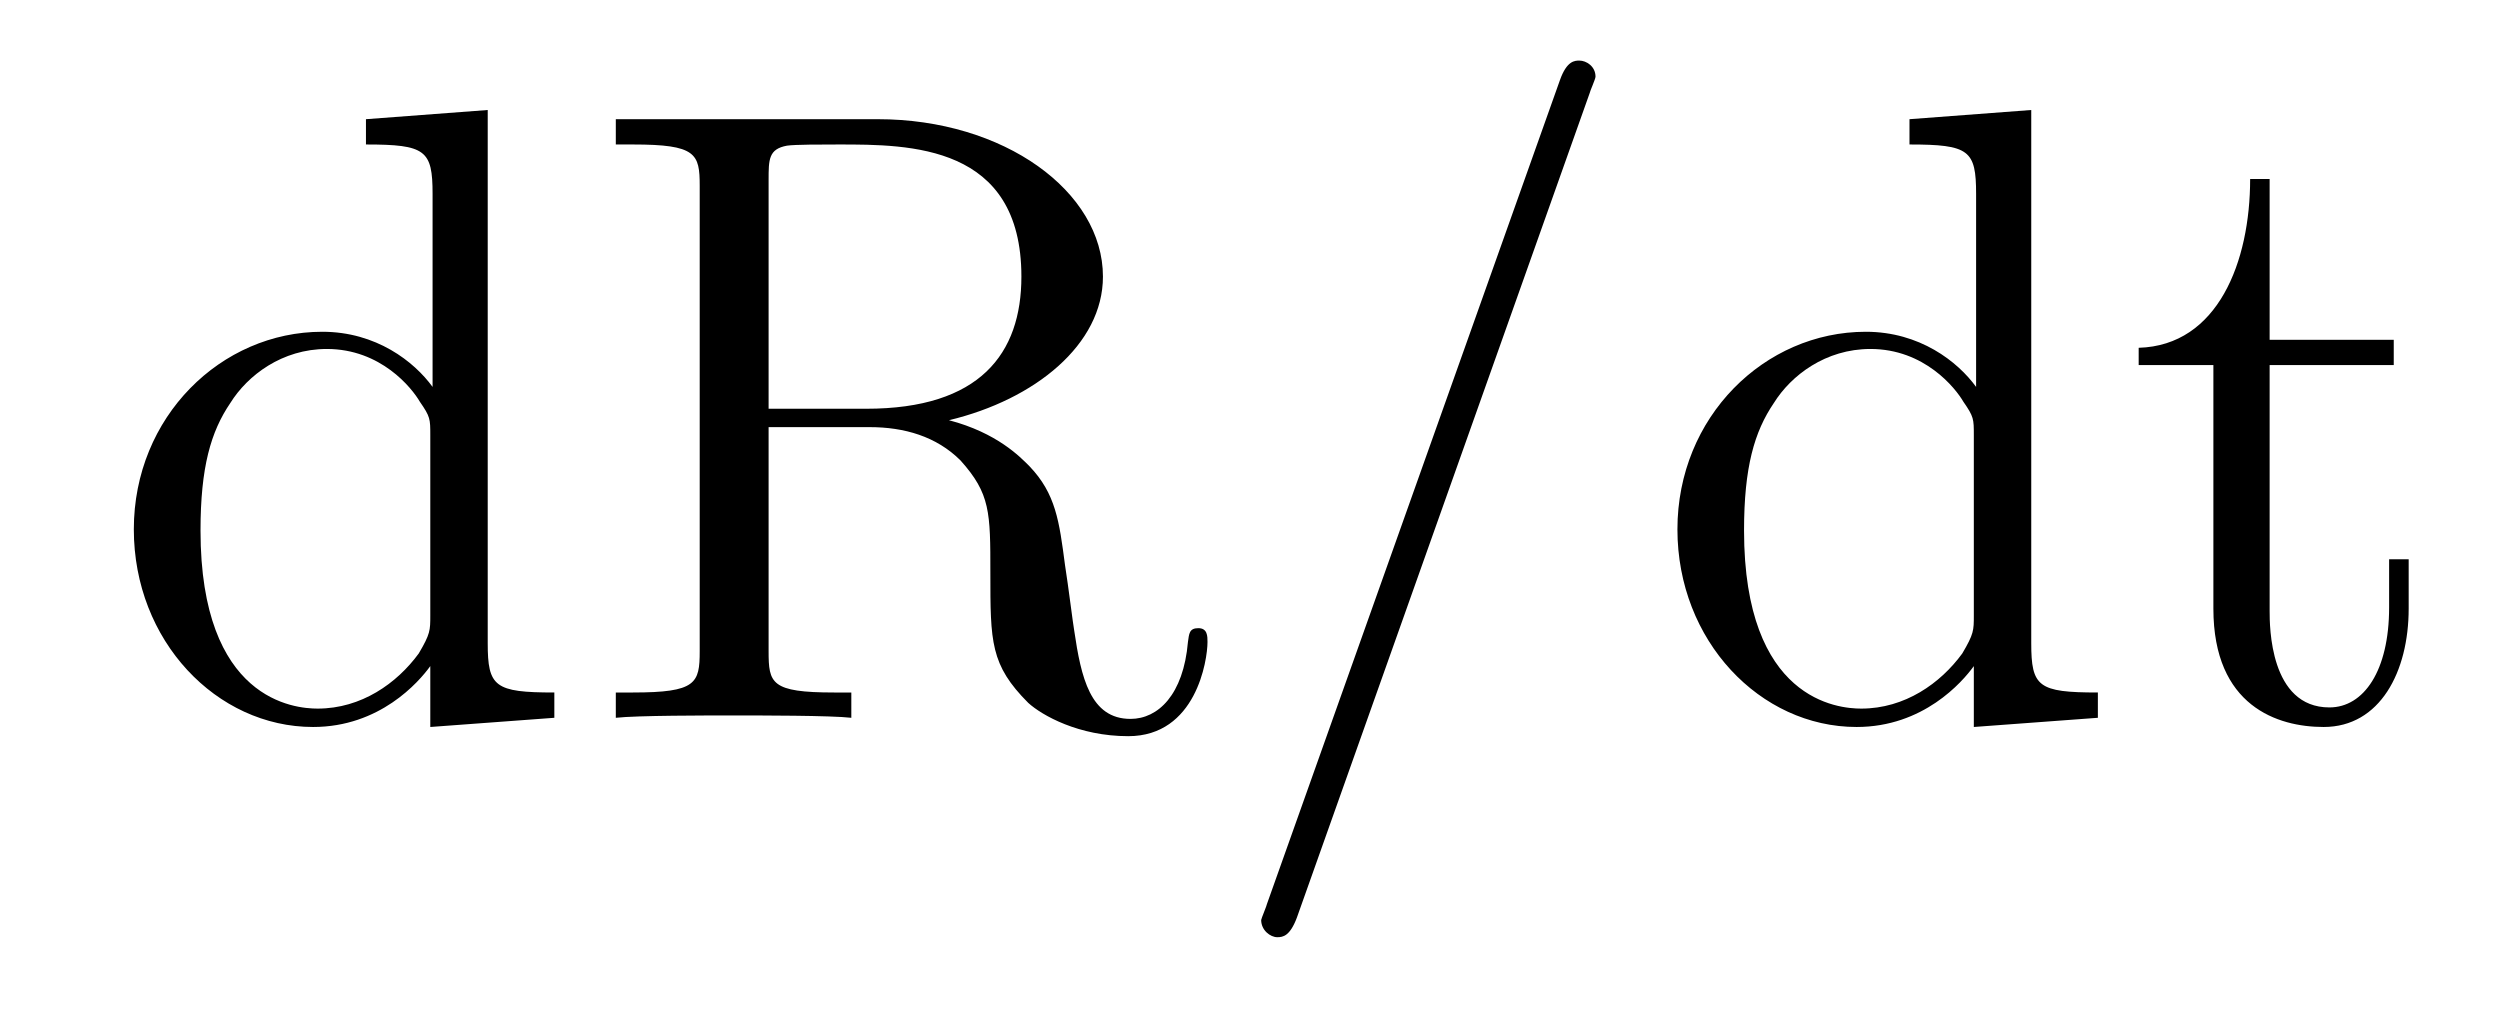
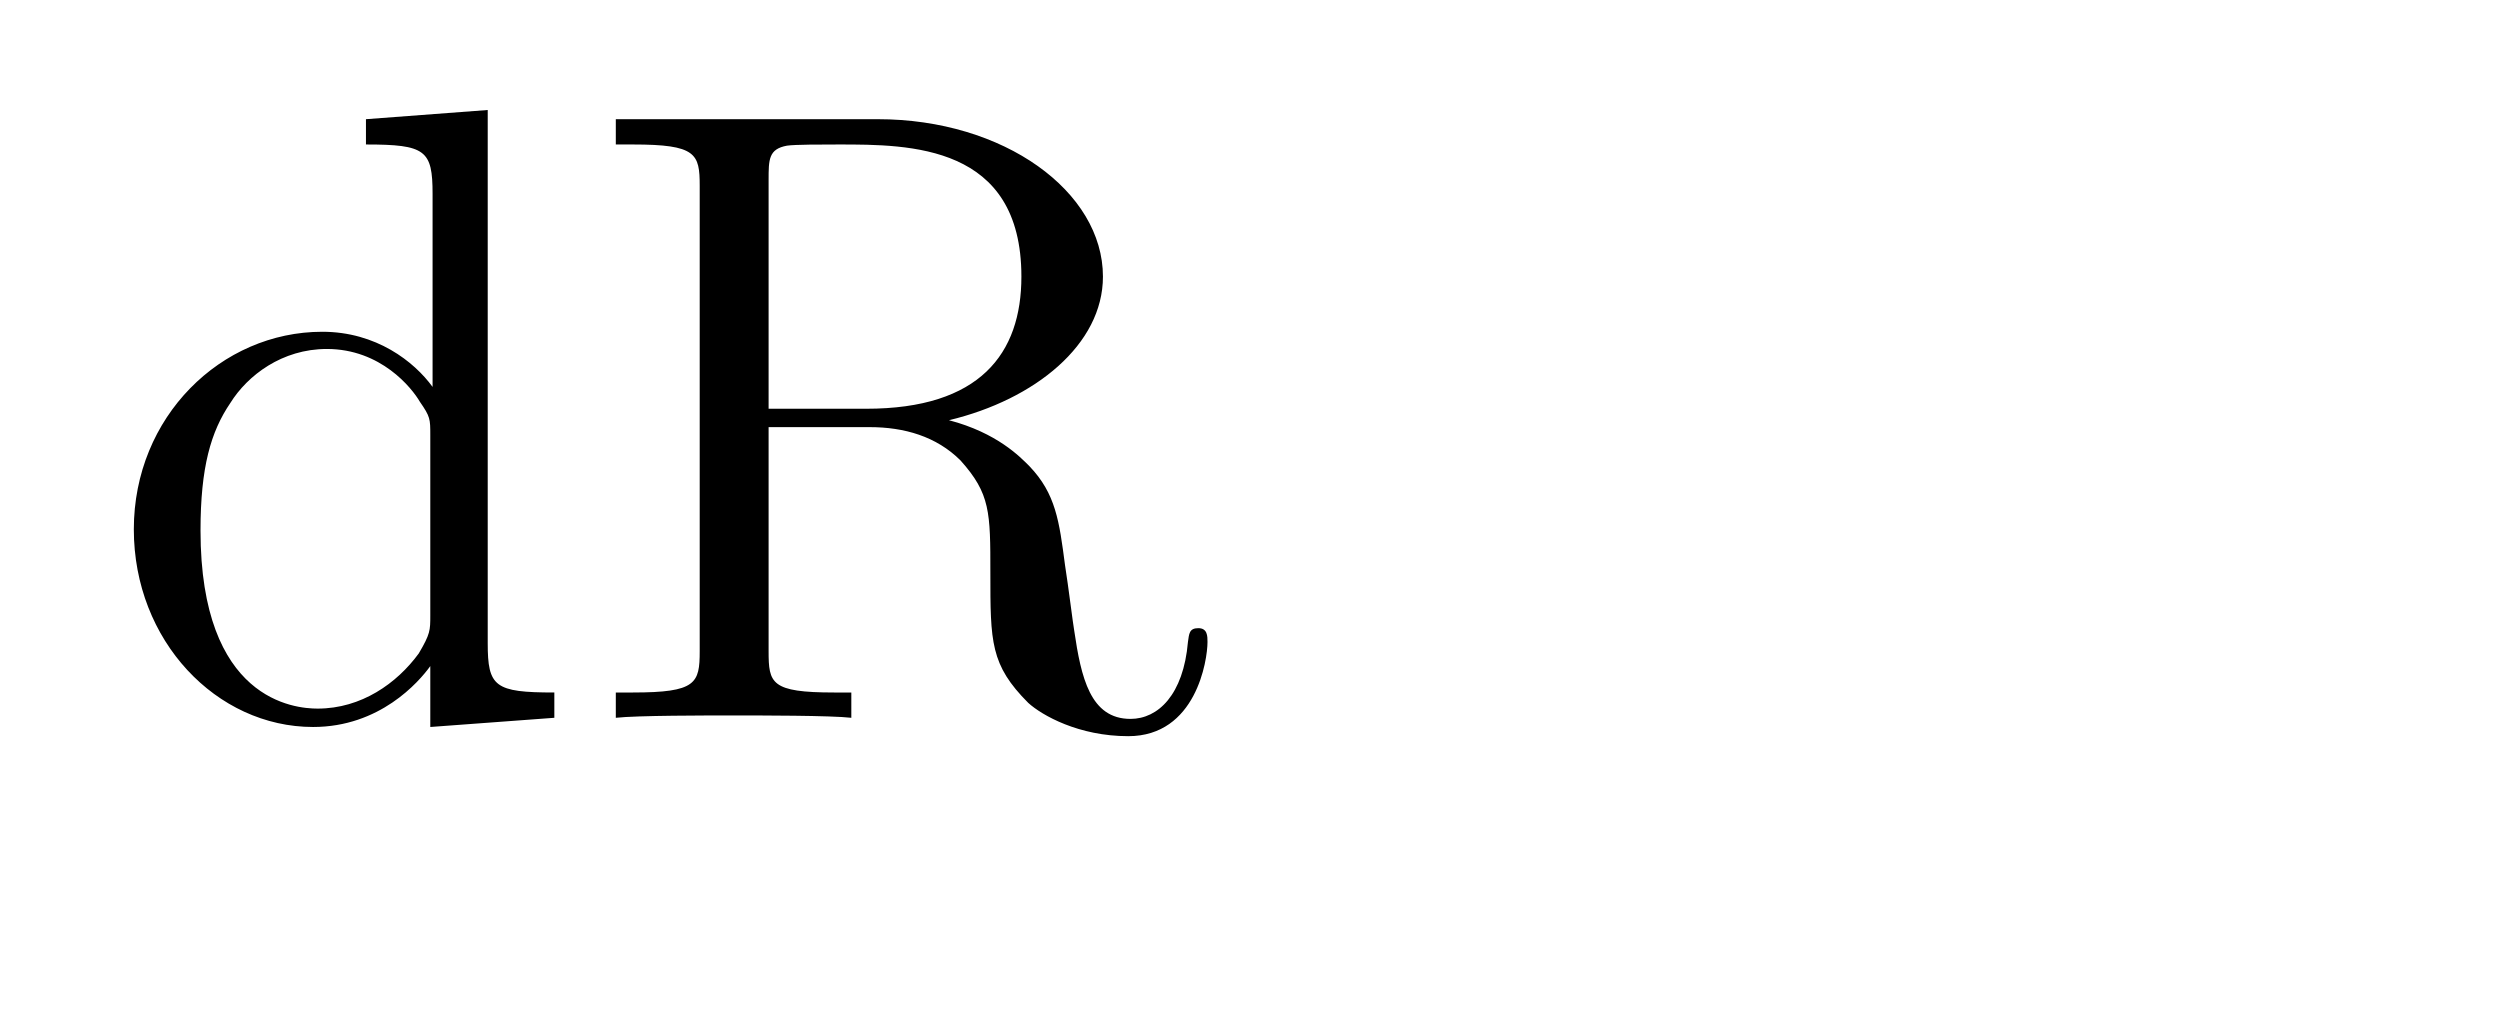
<svg xmlns="http://www.w3.org/2000/svg" height="14pt" version="1.1" viewBox="0 -14 34 14" width="34pt">
  <g id="page1">
    <g transform="matrix(1 0 0 1 -127 650)">
      <path d="M131.977 -662.379V-662.035C132.789 -662.035 132.883 -661.957 132.883 -661.363V-658.738C132.633 -659.082 132.117 -659.488 131.383 -659.488C130.008 -659.488 128.82 -658.332 128.82 -656.801C128.82 -655.285 129.945 -654.113 131.258 -654.113C132.164 -654.113 132.695 -654.723 132.852 -654.941V-654.113L134.539 -654.238V-654.582C133.727 -654.582 133.633 -654.66 133.633 -655.254V-662.504L131.977 -662.379ZM132.852 -655.629C132.852 -655.426 132.852 -655.379 132.695 -655.113C132.398 -654.707 131.914 -654.363 131.32 -654.363C131.008 -654.363 129.727 -654.473 129.727 -656.785C129.727 -657.645 129.867 -658.129 130.133 -658.52C130.367 -658.895 130.836 -659.254 131.445 -659.254C132.18 -659.254 132.602 -658.723 132.711 -658.535C132.852 -658.332 132.852 -658.301 132.852 -658.082V-655.629ZM139.906 -658.285C141.078 -658.566 142 -659.316 142 -660.238C142 -661.395 140.656 -662.379 138.938 -662.379H135.375V-662.035H135.609C136.469 -662.035 136.516 -661.91 136.516 -661.473V-655.145C136.516 -654.707 136.469 -654.582 135.609 -654.582H135.375V-654.238C135.656 -654.27 136.625 -654.27 136.969 -654.27C137.313 -654.27 138.312 -654.27 138.578 -654.238V-654.582H138.344C137.484 -654.582 137.453 -654.707 137.453 -655.145V-658.191H138.828C139.297 -658.191 139.734 -658.066 140.063 -657.738C140.469 -657.285 140.469 -657.035 140.469 -656.207C140.469 -655.269 140.469 -654.957 140.984 -654.441C141.172 -654.27 141.672 -653.988 142.344 -653.988C143.266 -653.988 143.422 -655.02 143.422 -655.269C143.422 -655.348 143.422 -655.457 143.297 -655.457C143.172 -655.457 143.172 -655.379 143.156 -655.269C143.094 -654.551 142.75 -654.223 142.375 -654.223C141.828 -654.223 141.703 -654.785 141.609 -655.426C141.594 -655.504 141.531 -656.019 141.484 -656.316C141.406 -656.91 141.359 -657.285 141 -657.66C140.875 -657.785 140.562 -658.113 139.906 -658.285ZM138.781 -658.441H137.453V-661.551C137.453 -661.832 137.453 -661.973 137.703 -662.019C137.813 -662.035 138.172 -662.035 138.406 -662.035C139.375 -662.035 140.891 -662.035 140.891 -660.238C140.891 -659.191 140.328 -658.441 138.781 -658.441ZM143.512 -654.238" fill-rule="evenodd" />
-       <path d="M148.621 -662.738C148.621 -662.754 148.699 -662.926 148.699 -662.957C148.699 -663.098 148.574 -663.176 148.48 -663.176C148.418 -663.176 148.309 -663.176 148.215 -662.91L144.231 -651.707C144.231 -651.691 144.152 -651.504 144.152 -651.488C144.152 -651.348 144.277 -651.254 144.371 -651.254C144.449 -651.254 144.543 -651.27 144.637 -651.519L148.621 -662.738ZM149.391 -654.238" fill-rule="evenodd" />
-       <path d="M152.969 -662.379V-662.035C153.781 -662.035 153.875 -661.957 153.875 -661.363V-658.738C153.625 -659.082 153.109 -659.488 152.375 -659.488C151 -659.488 149.813 -658.332 149.813 -656.801C149.813 -655.285 150.938 -654.113 152.25 -654.113C153.156 -654.113 153.687 -654.723 153.844 -654.941V-654.113L155.531 -654.238V-654.582C154.719 -654.582 154.625 -654.66 154.625 -655.254V-662.504L152.969 -662.379ZM153.844 -655.629C153.844 -655.426 153.844 -655.379 153.687 -655.113C153.391 -654.707 152.906 -654.363 152.313 -654.363C152 -654.363 150.719 -654.473 150.719 -656.785C150.719 -657.645 150.859 -658.129 151.125 -658.52C151.359 -658.895 151.828 -659.254 152.438 -659.254C153.172 -659.254 153.594 -658.723 153.703 -658.535C153.844 -658.332 153.844 -658.301 153.844 -658.082V-655.629ZM157.867 -659.035H159.555V-659.379H157.867V-661.566H157.602C157.602 -660.441 157.164 -659.301 156.086 -659.27V-659.035H157.102V-655.723C157.102 -654.395 157.977 -654.113 158.602 -654.113C159.367 -654.113 159.758 -654.863 159.758 -655.723V-656.394H159.492V-655.738C159.492 -654.879 159.148 -654.379 158.68 -654.379C157.867 -654.379 157.867 -655.488 157.867 -655.691V-659.035ZM160.426 -654.238" fill-rule="evenodd" />
    </g>
  </g>
</svg>